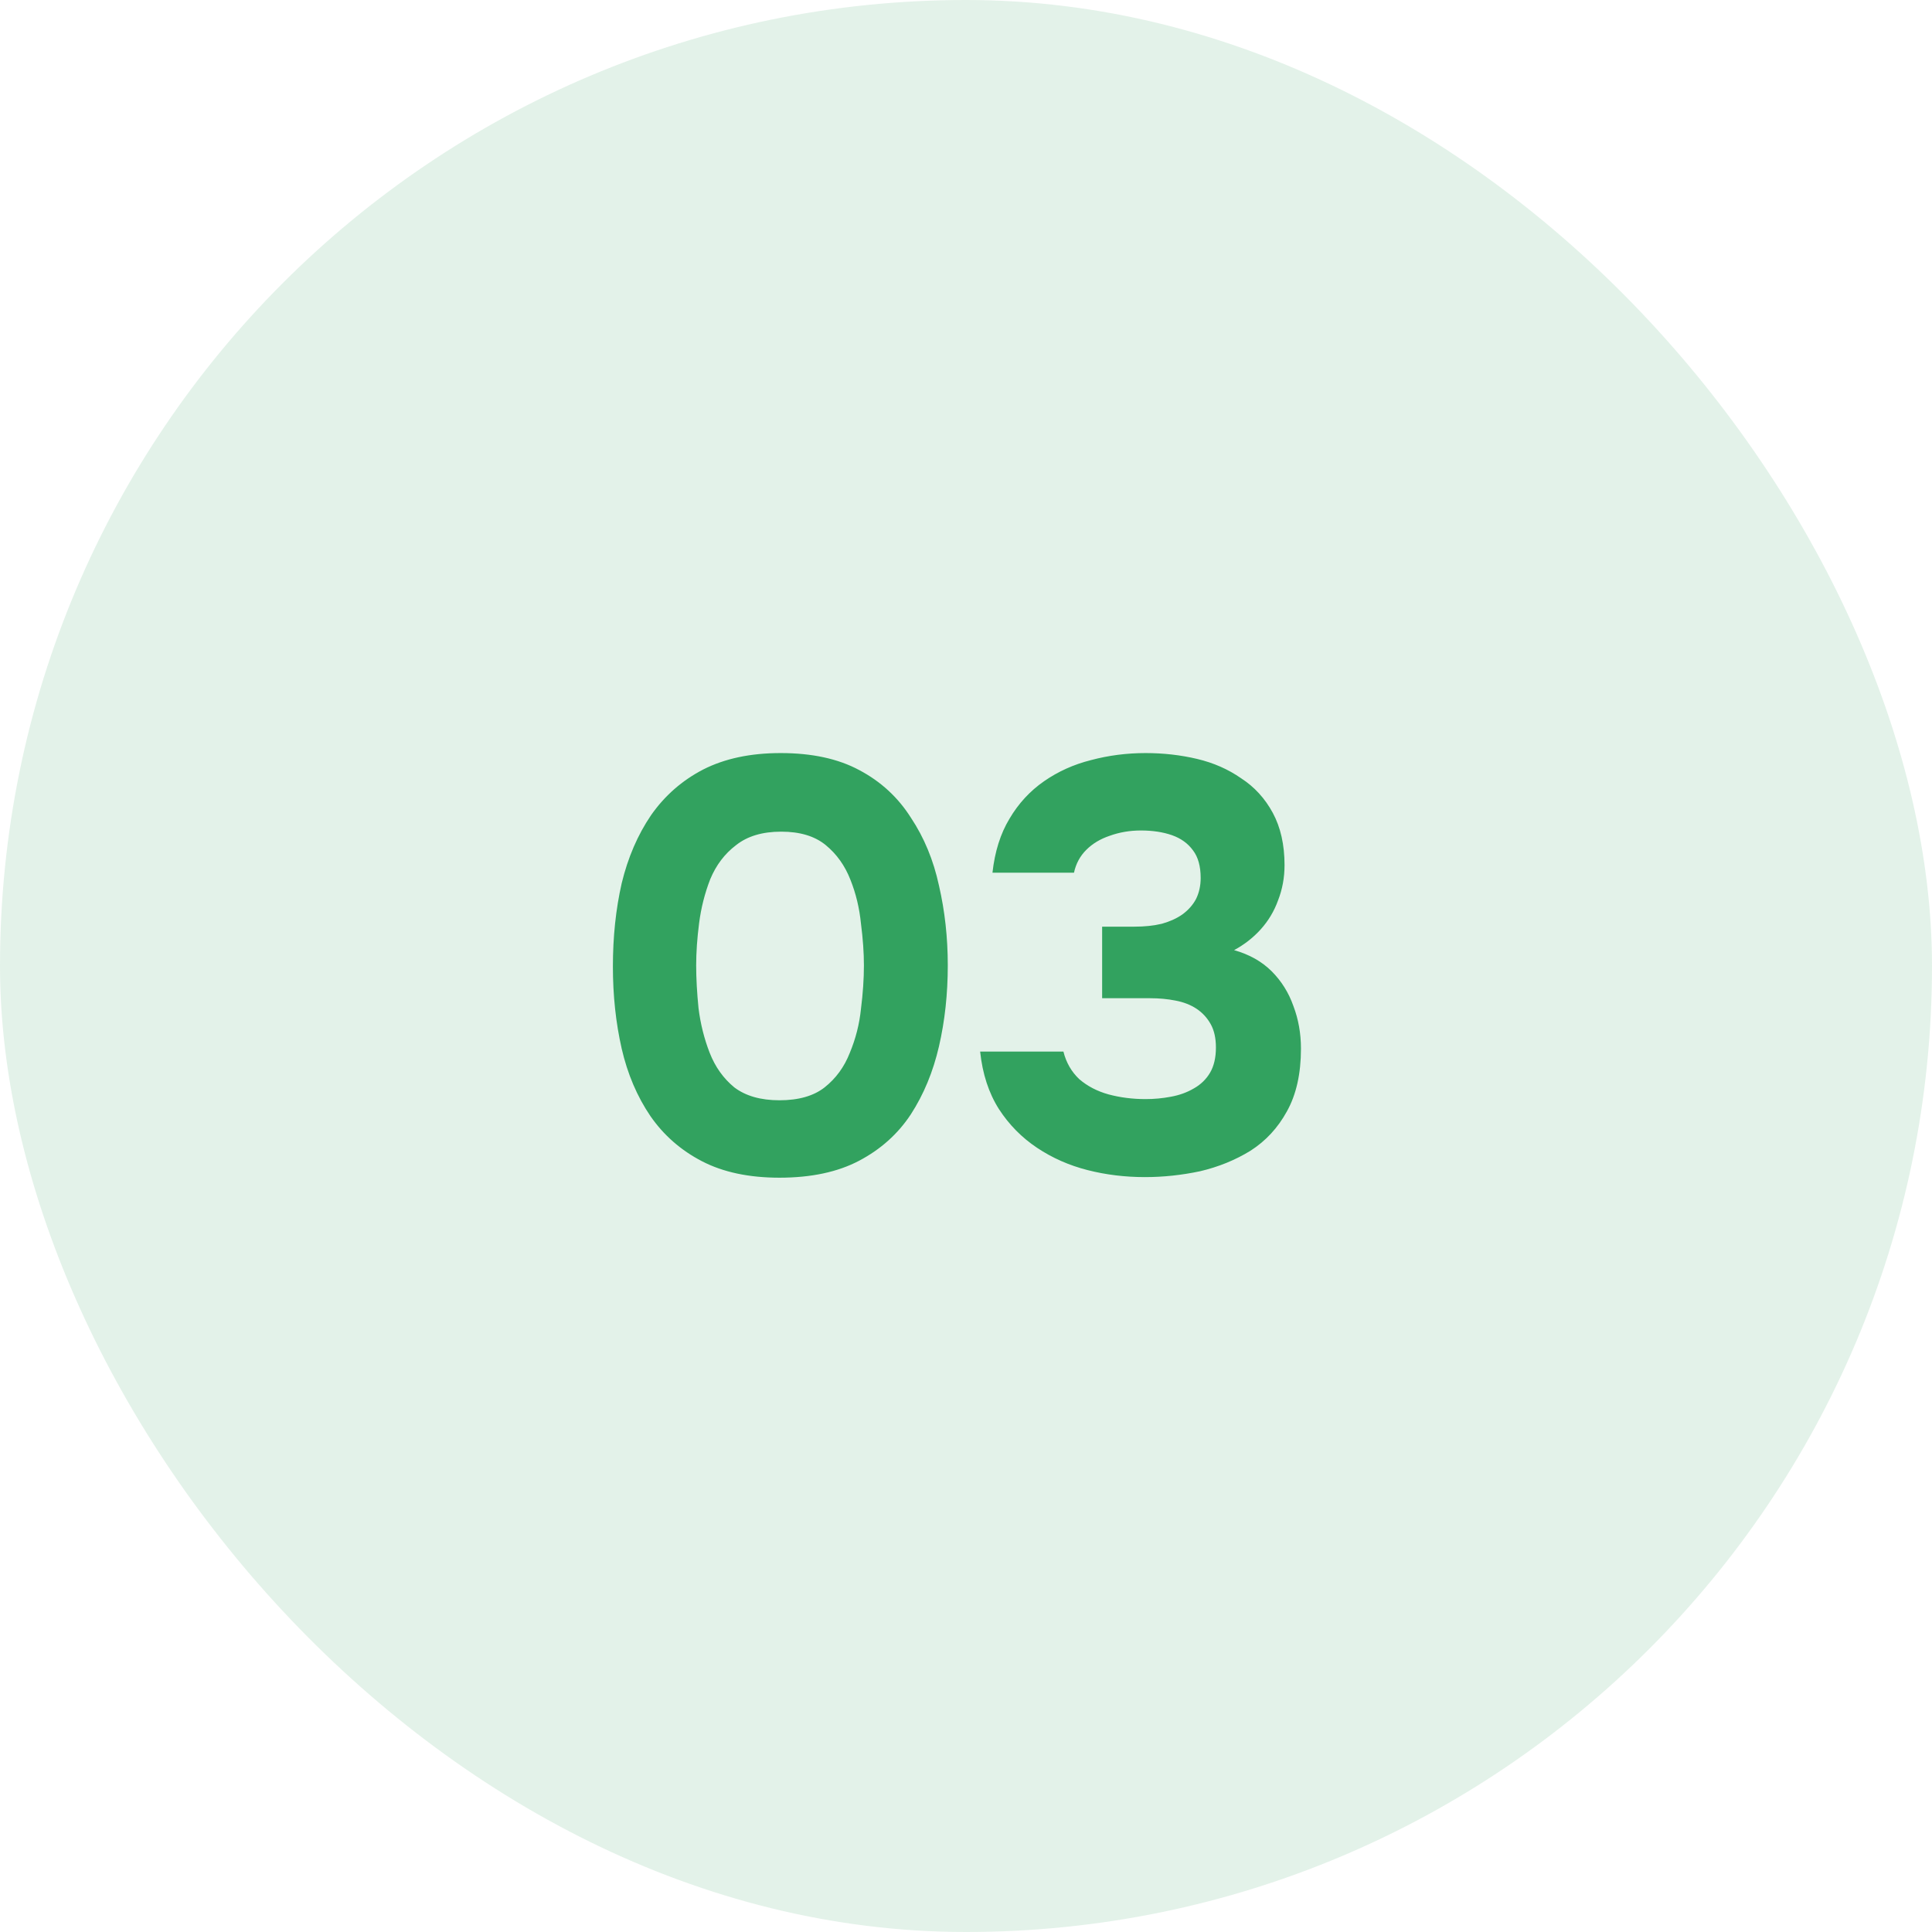
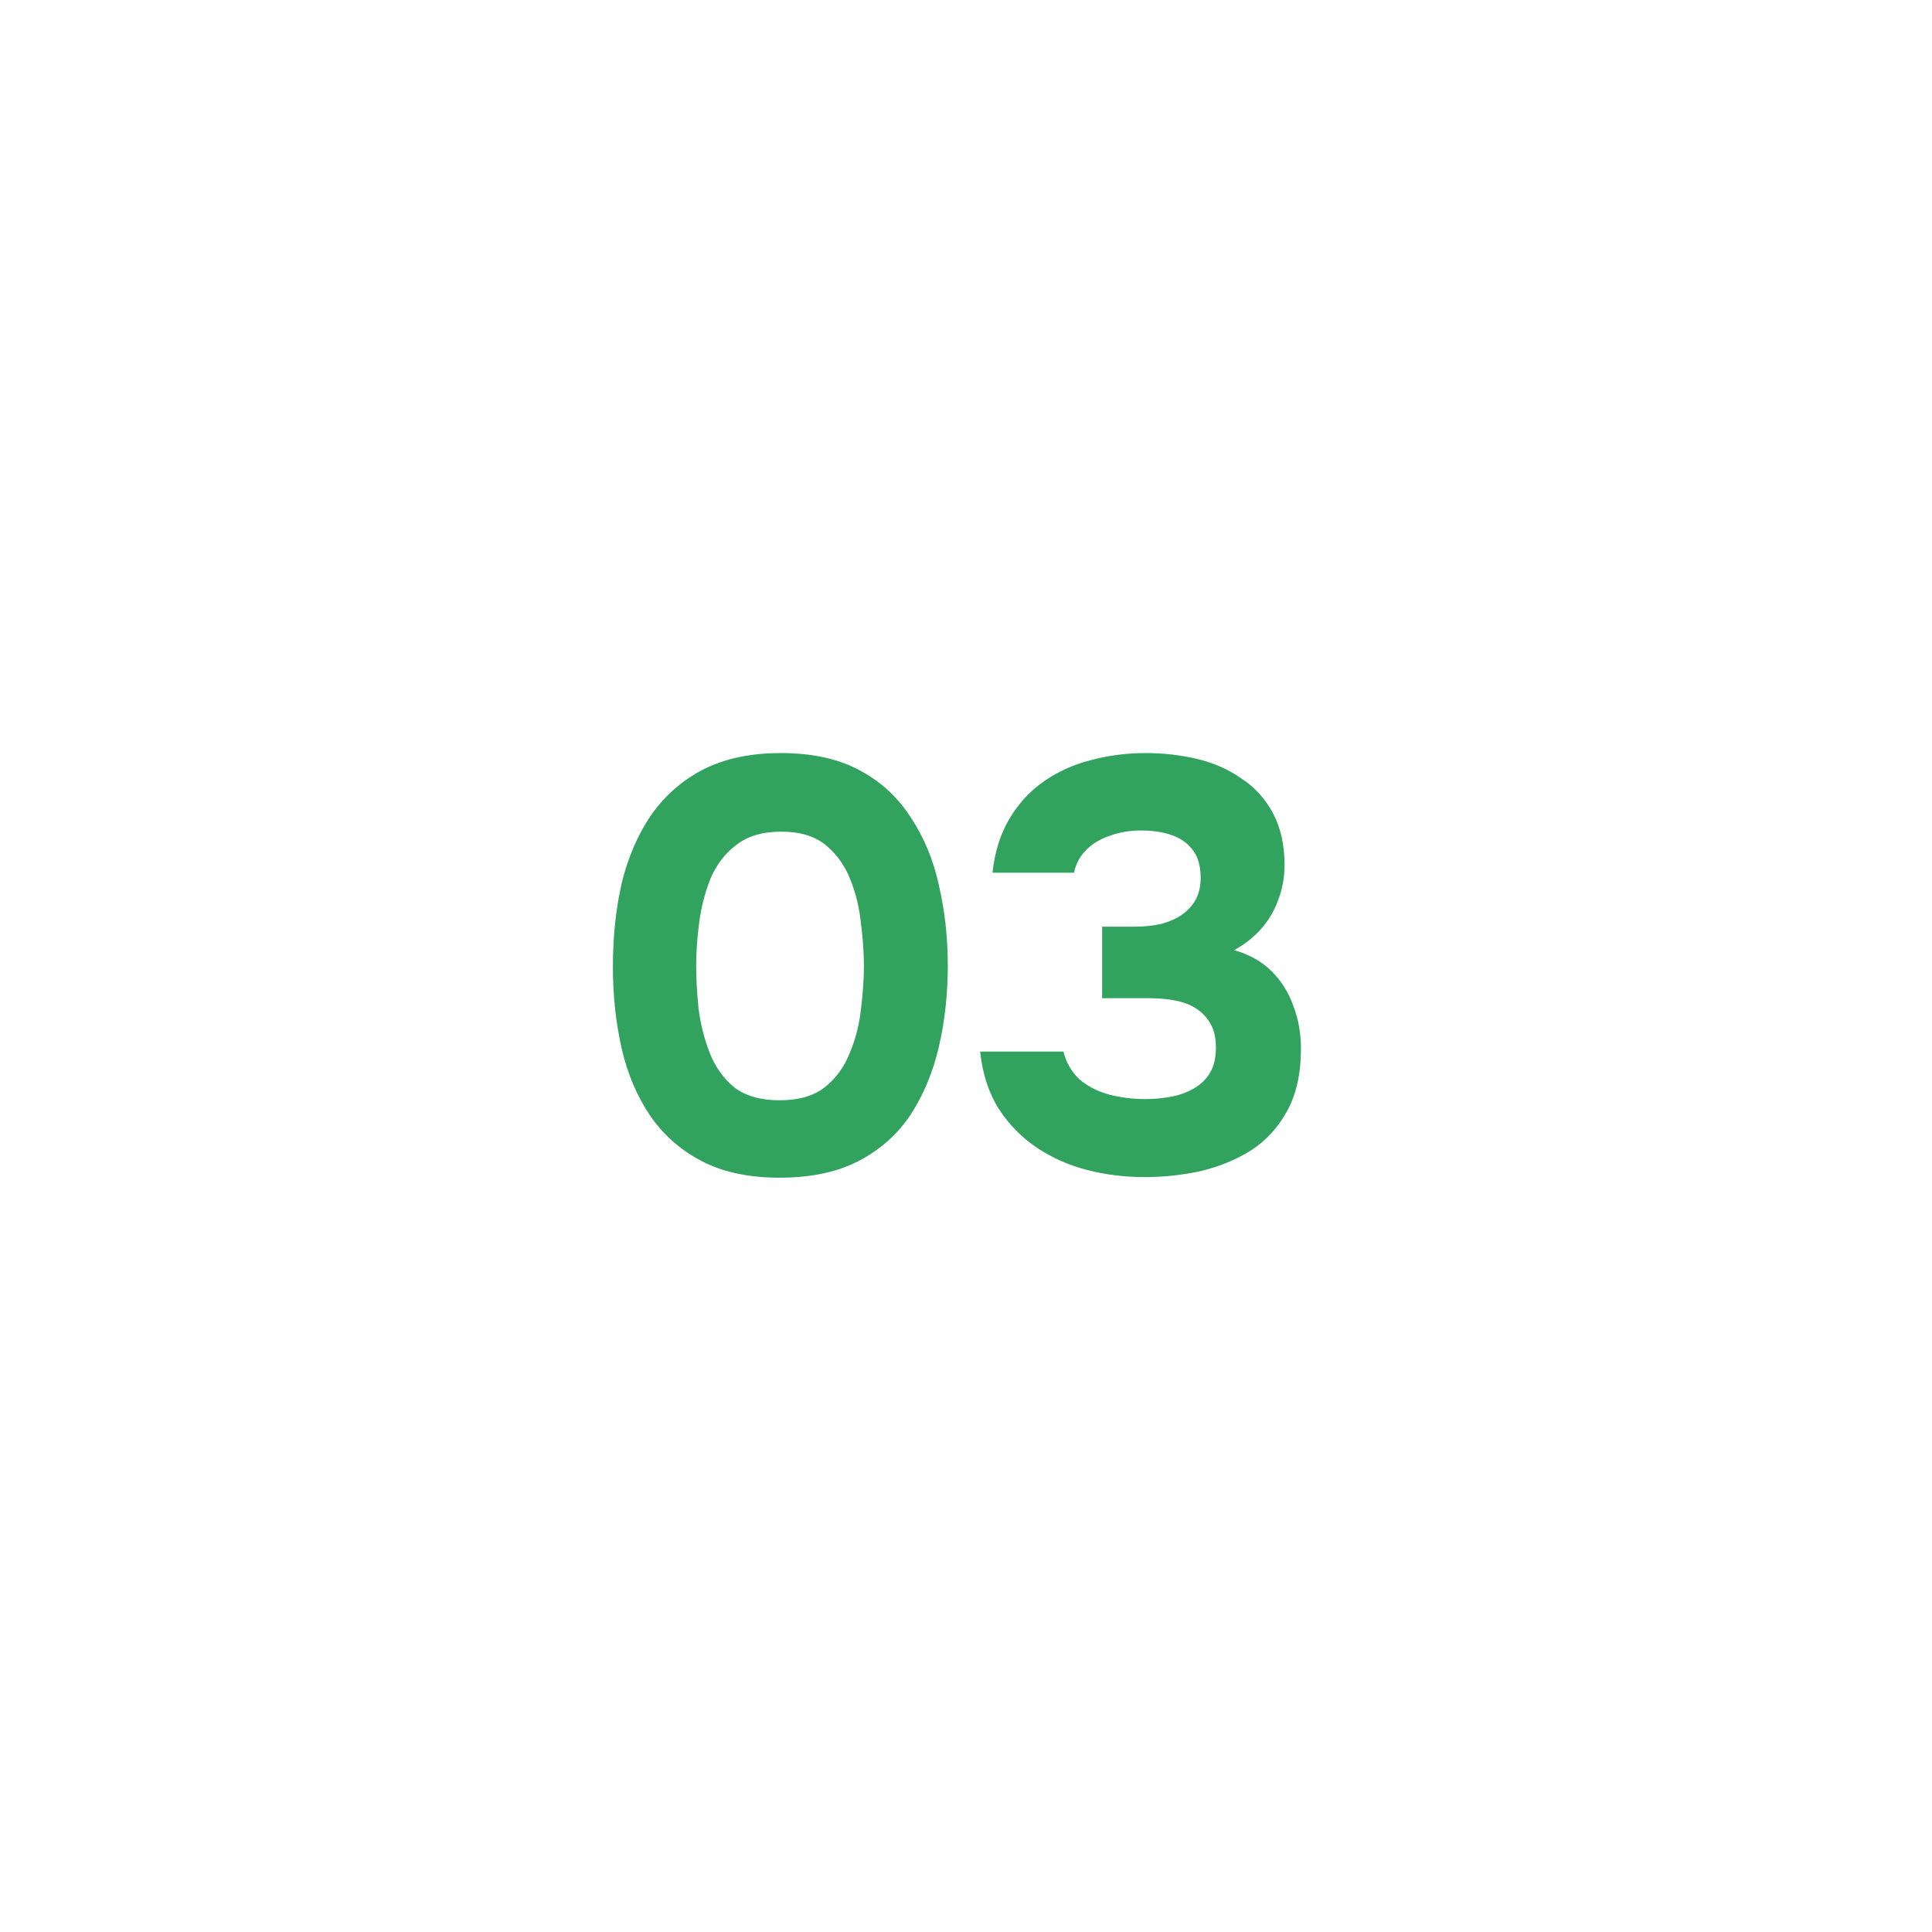
<svg xmlns="http://www.w3.org/2000/svg" width="56" height="56" viewBox="0 0 56 56" fill="none">
-   <rect width="56" height="56" rx="28" fill="#32A25F" fill-opacity="0.14" />
  <path d="M22.593 34.136C21.709 34.136 20.961 33.977 20.349 33.66C19.737 33.343 19.238 32.906 18.853 32.351C18.468 31.784 18.19 31.133 18.02 30.396C17.85 29.648 17.765 28.855 17.765 28.016C17.765 27.155 17.85 26.35 18.02 25.602C18.201 24.854 18.485 24.197 18.87 23.63C19.267 23.063 19.771 22.621 20.383 22.304C21.006 21.987 21.754 21.828 22.627 21.828C23.534 21.828 24.293 21.992 24.905 22.321C25.528 22.65 26.027 23.109 26.401 23.698C26.786 24.276 27.058 24.933 27.217 25.67C27.387 26.407 27.472 27.177 27.472 27.982C27.472 28.809 27.387 29.591 27.217 30.328C27.047 31.065 26.775 31.722 26.401 32.3C26.027 32.867 25.528 33.314 24.905 33.643C24.282 33.972 23.511 34.136 22.593 34.136ZM22.593 31.892C23.148 31.892 23.585 31.767 23.902 31.518C24.231 31.257 24.474 30.923 24.633 30.515C24.803 30.107 24.911 29.682 24.956 29.24C25.013 28.787 25.041 28.367 25.041 27.982C25.041 27.619 25.013 27.217 24.956 26.775C24.911 26.322 24.809 25.897 24.65 25.5C24.491 25.092 24.253 24.758 23.936 24.497C23.619 24.236 23.188 24.106 22.644 24.106C22.1 24.106 21.664 24.236 21.335 24.497C21.006 24.746 20.757 25.075 20.587 25.483C20.428 25.891 20.321 26.316 20.264 26.758C20.207 27.2 20.179 27.608 20.179 27.982C20.179 28.356 20.202 28.77 20.247 29.223C20.304 29.676 20.411 30.107 20.57 30.515C20.729 30.923 20.967 31.257 21.284 31.518C21.613 31.767 22.049 31.892 22.593 31.892ZM33.187 34.119C32.609 34.119 32.053 34.051 31.521 33.915C30.988 33.779 30.501 33.564 30.059 33.269C29.617 32.974 29.248 32.6 28.954 32.147C28.659 31.682 28.478 31.127 28.41 30.481H30.824C30.903 30.798 31.056 31.065 31.283 31.28C31.521 31.484 31.804 31.631 32.133 31.722C32.473 31.813 32.83 31.858 33.204 31.858C33.453 31.858 33.697 31.835 33.935 31.79C34.184 31.745 34.405 31.665 34.598 31.552C34.802 31.439 34.96 31.286 35.074 31.093C35.187 30.9 35.244 30.657 35.244 30.362C35.244 30.09 35.193 29.863 35.091 29.682C34.989 29.501 34.853 29.353 34.683 29.24C34.513 29.127 34.309 29.047 34.071 29.002C33.844 28.957 33.6 28.934 33.34 28.934H31.946V26.86H32.881C33.175 26.86 33.442 26.832 33.68 26.775C33.918 26.707 34.116 26.616 34.275 26.503C34.445 26.378 34.575 26.231 34.666 26.061C34.756 25.88 34.802 25.676 34.802 25.449C34.802 25.109 34.728 24.843 34.581 24.65C34.433 24.446 34.229 24.299 33.969 24.208C33.708 24.117 33.408 24.072 33.068 24.072C32.75 24.072 32.45 24.123 32.167 24.225C31.895 24.316 31.668 24.452 31.487 24.633C31.305 24.814 31.186 25.035 31.13 25.296H28.767C28.835 24.684 28.999 24.163 29.26 23.732C29.52 23.29 29.855 22.927 30.263 22.644C30.671 22.361 31.124 22.157 31.623 22.032C32.133 21.896 32.66 21.828 33.204 21.828C33.725 21.828 34.224 21.885 34.7 21.998C35.176 22.111 35.601 22.298 35.975 22.559C36.36 22.808 36.666 23.143 36.893 23.562C37.119 23.981 37.233 24.486 37.233 25.075C37.233 25.438 37.17 25.778 37.046 26.095C36.932 26.412 36.762 26.696 36.536 26.945C36.32 27.183 36.065 27.381 35.771 27.54C36.213 27.665 36.575 27.869 36.859 28.152C37.142 28.435 37.352 28.77 37.488 29.155C37.635 29.54 37.709 29.954 37.709 30.396C37.709 31.121 37.573 31.728 37.301 32.215C37.04 32.691 36.689 33.071 36.247 33.354C35.805 33.626 35.317 33.824 34.785 33.949C34.252 34.062 33.719 34.119 33.187 34.119Z" fill="#32A25F" />
</svg>